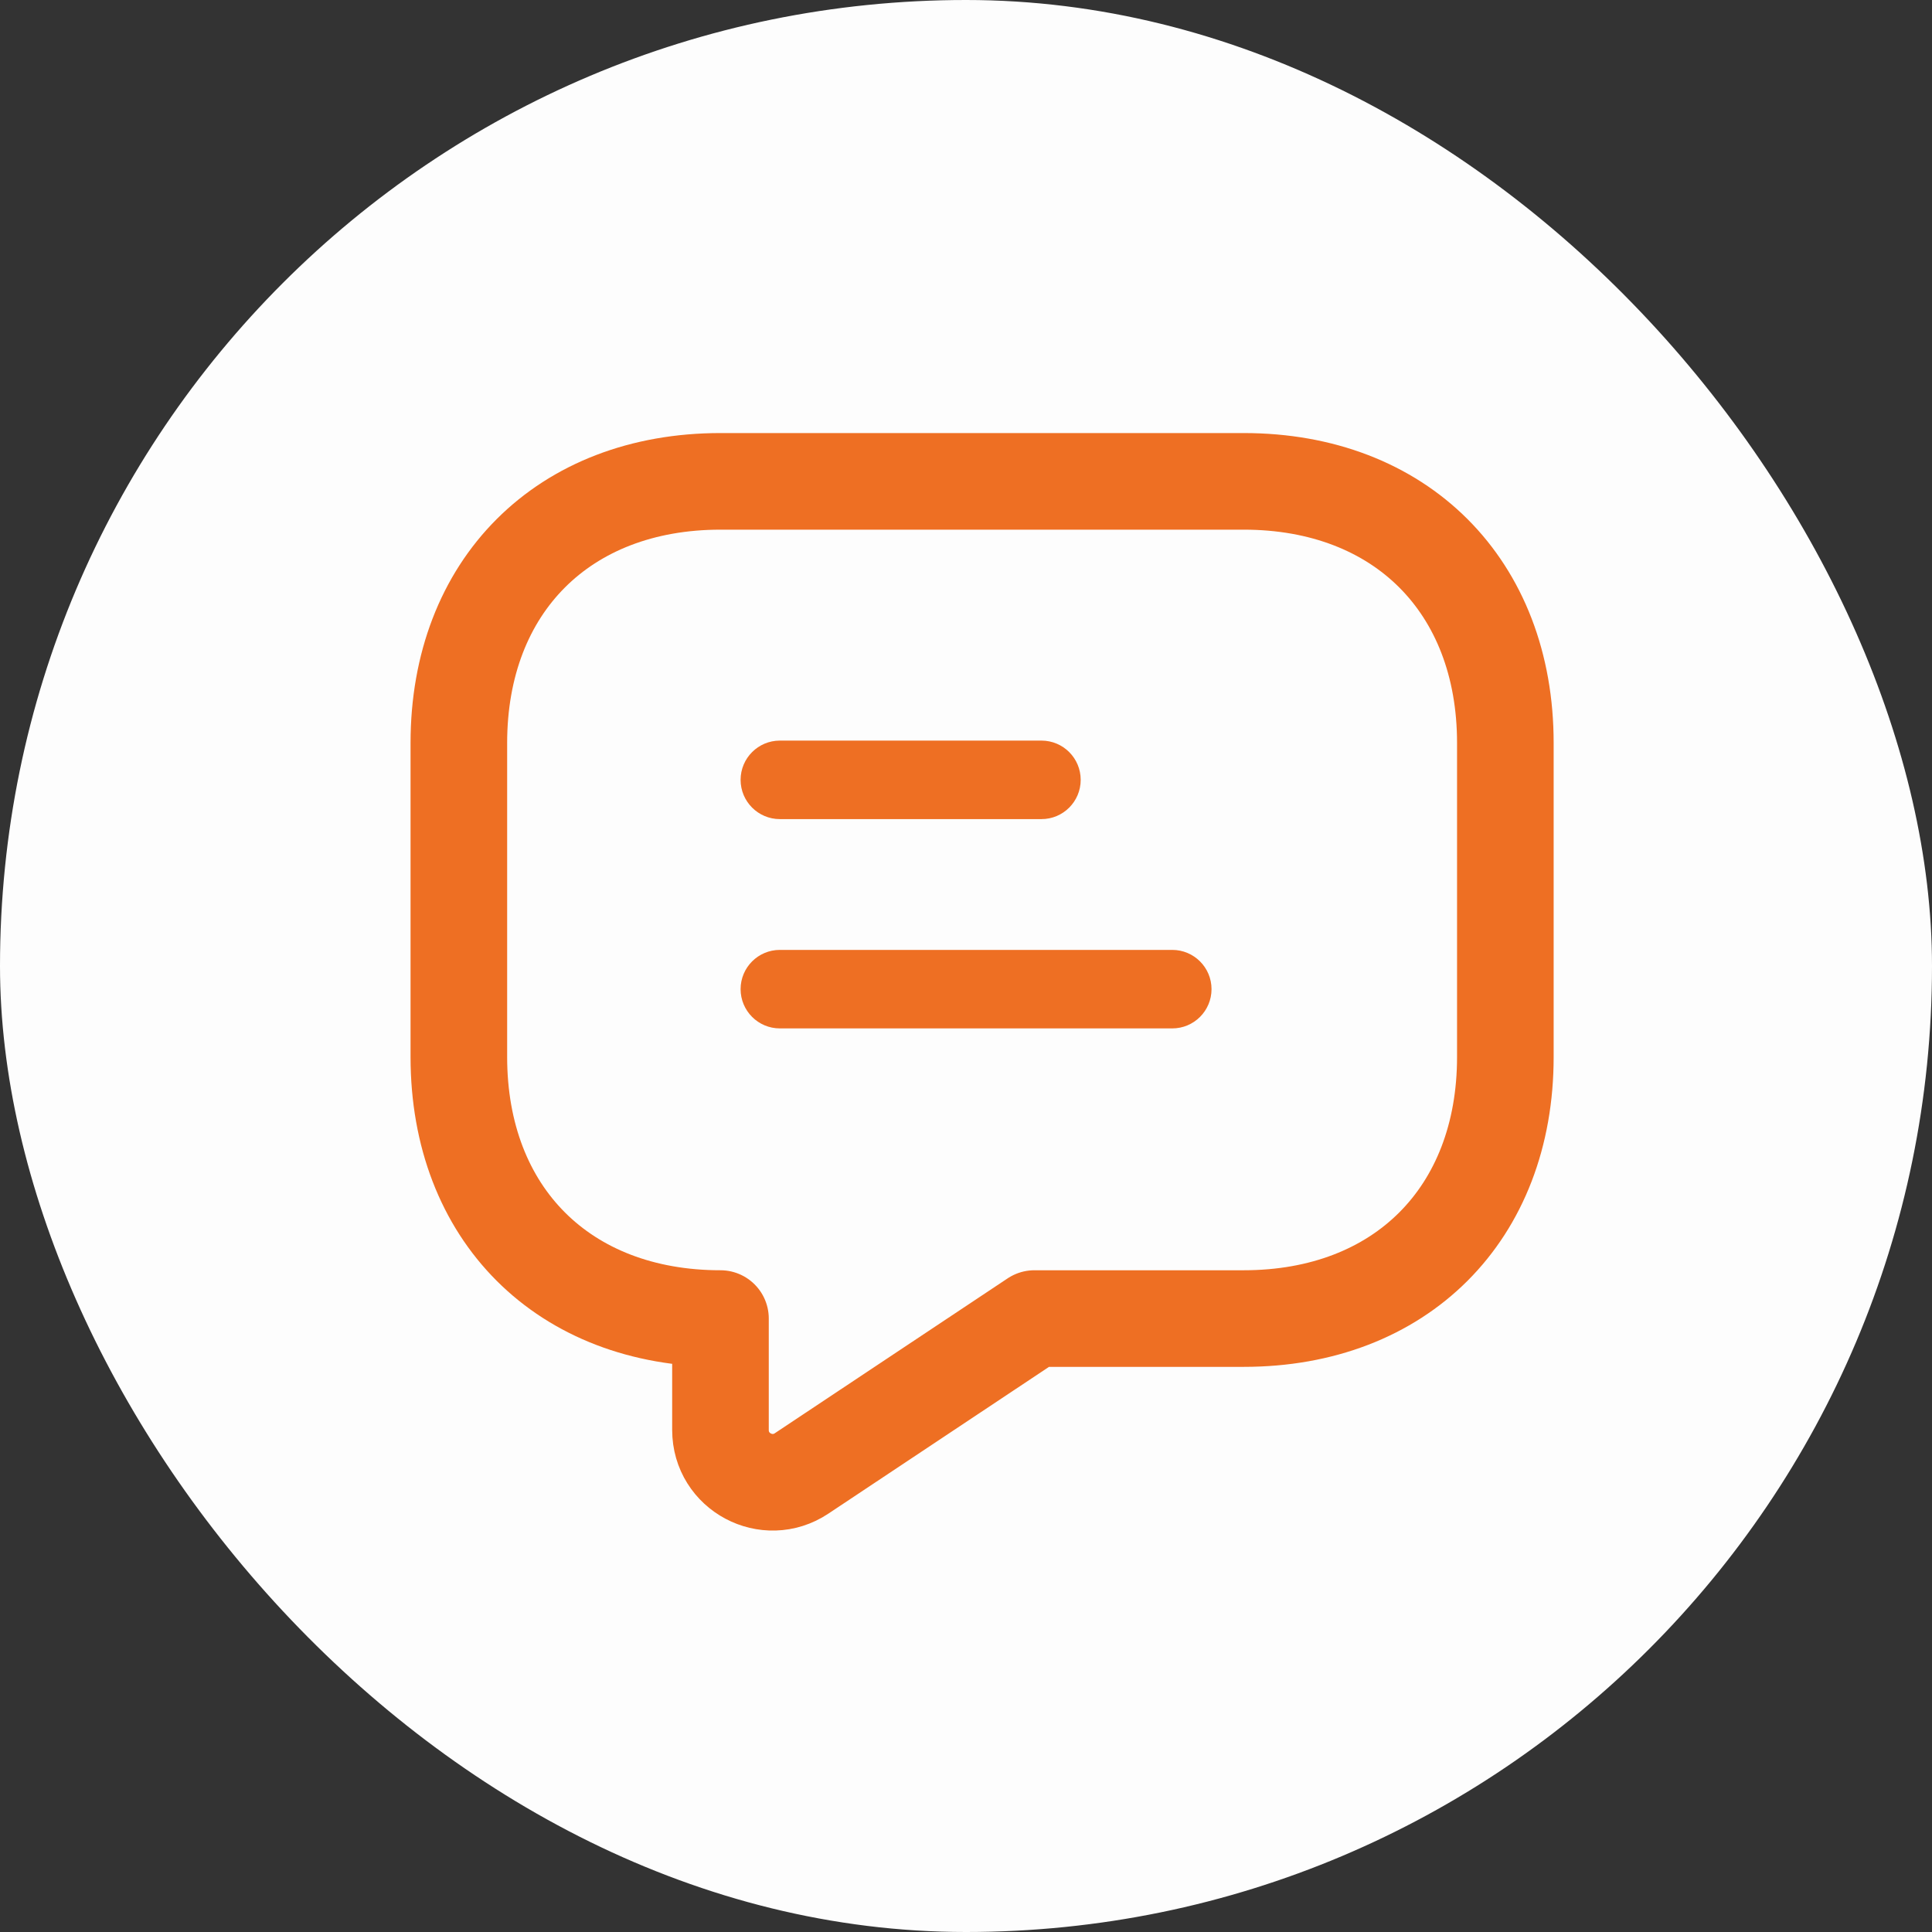
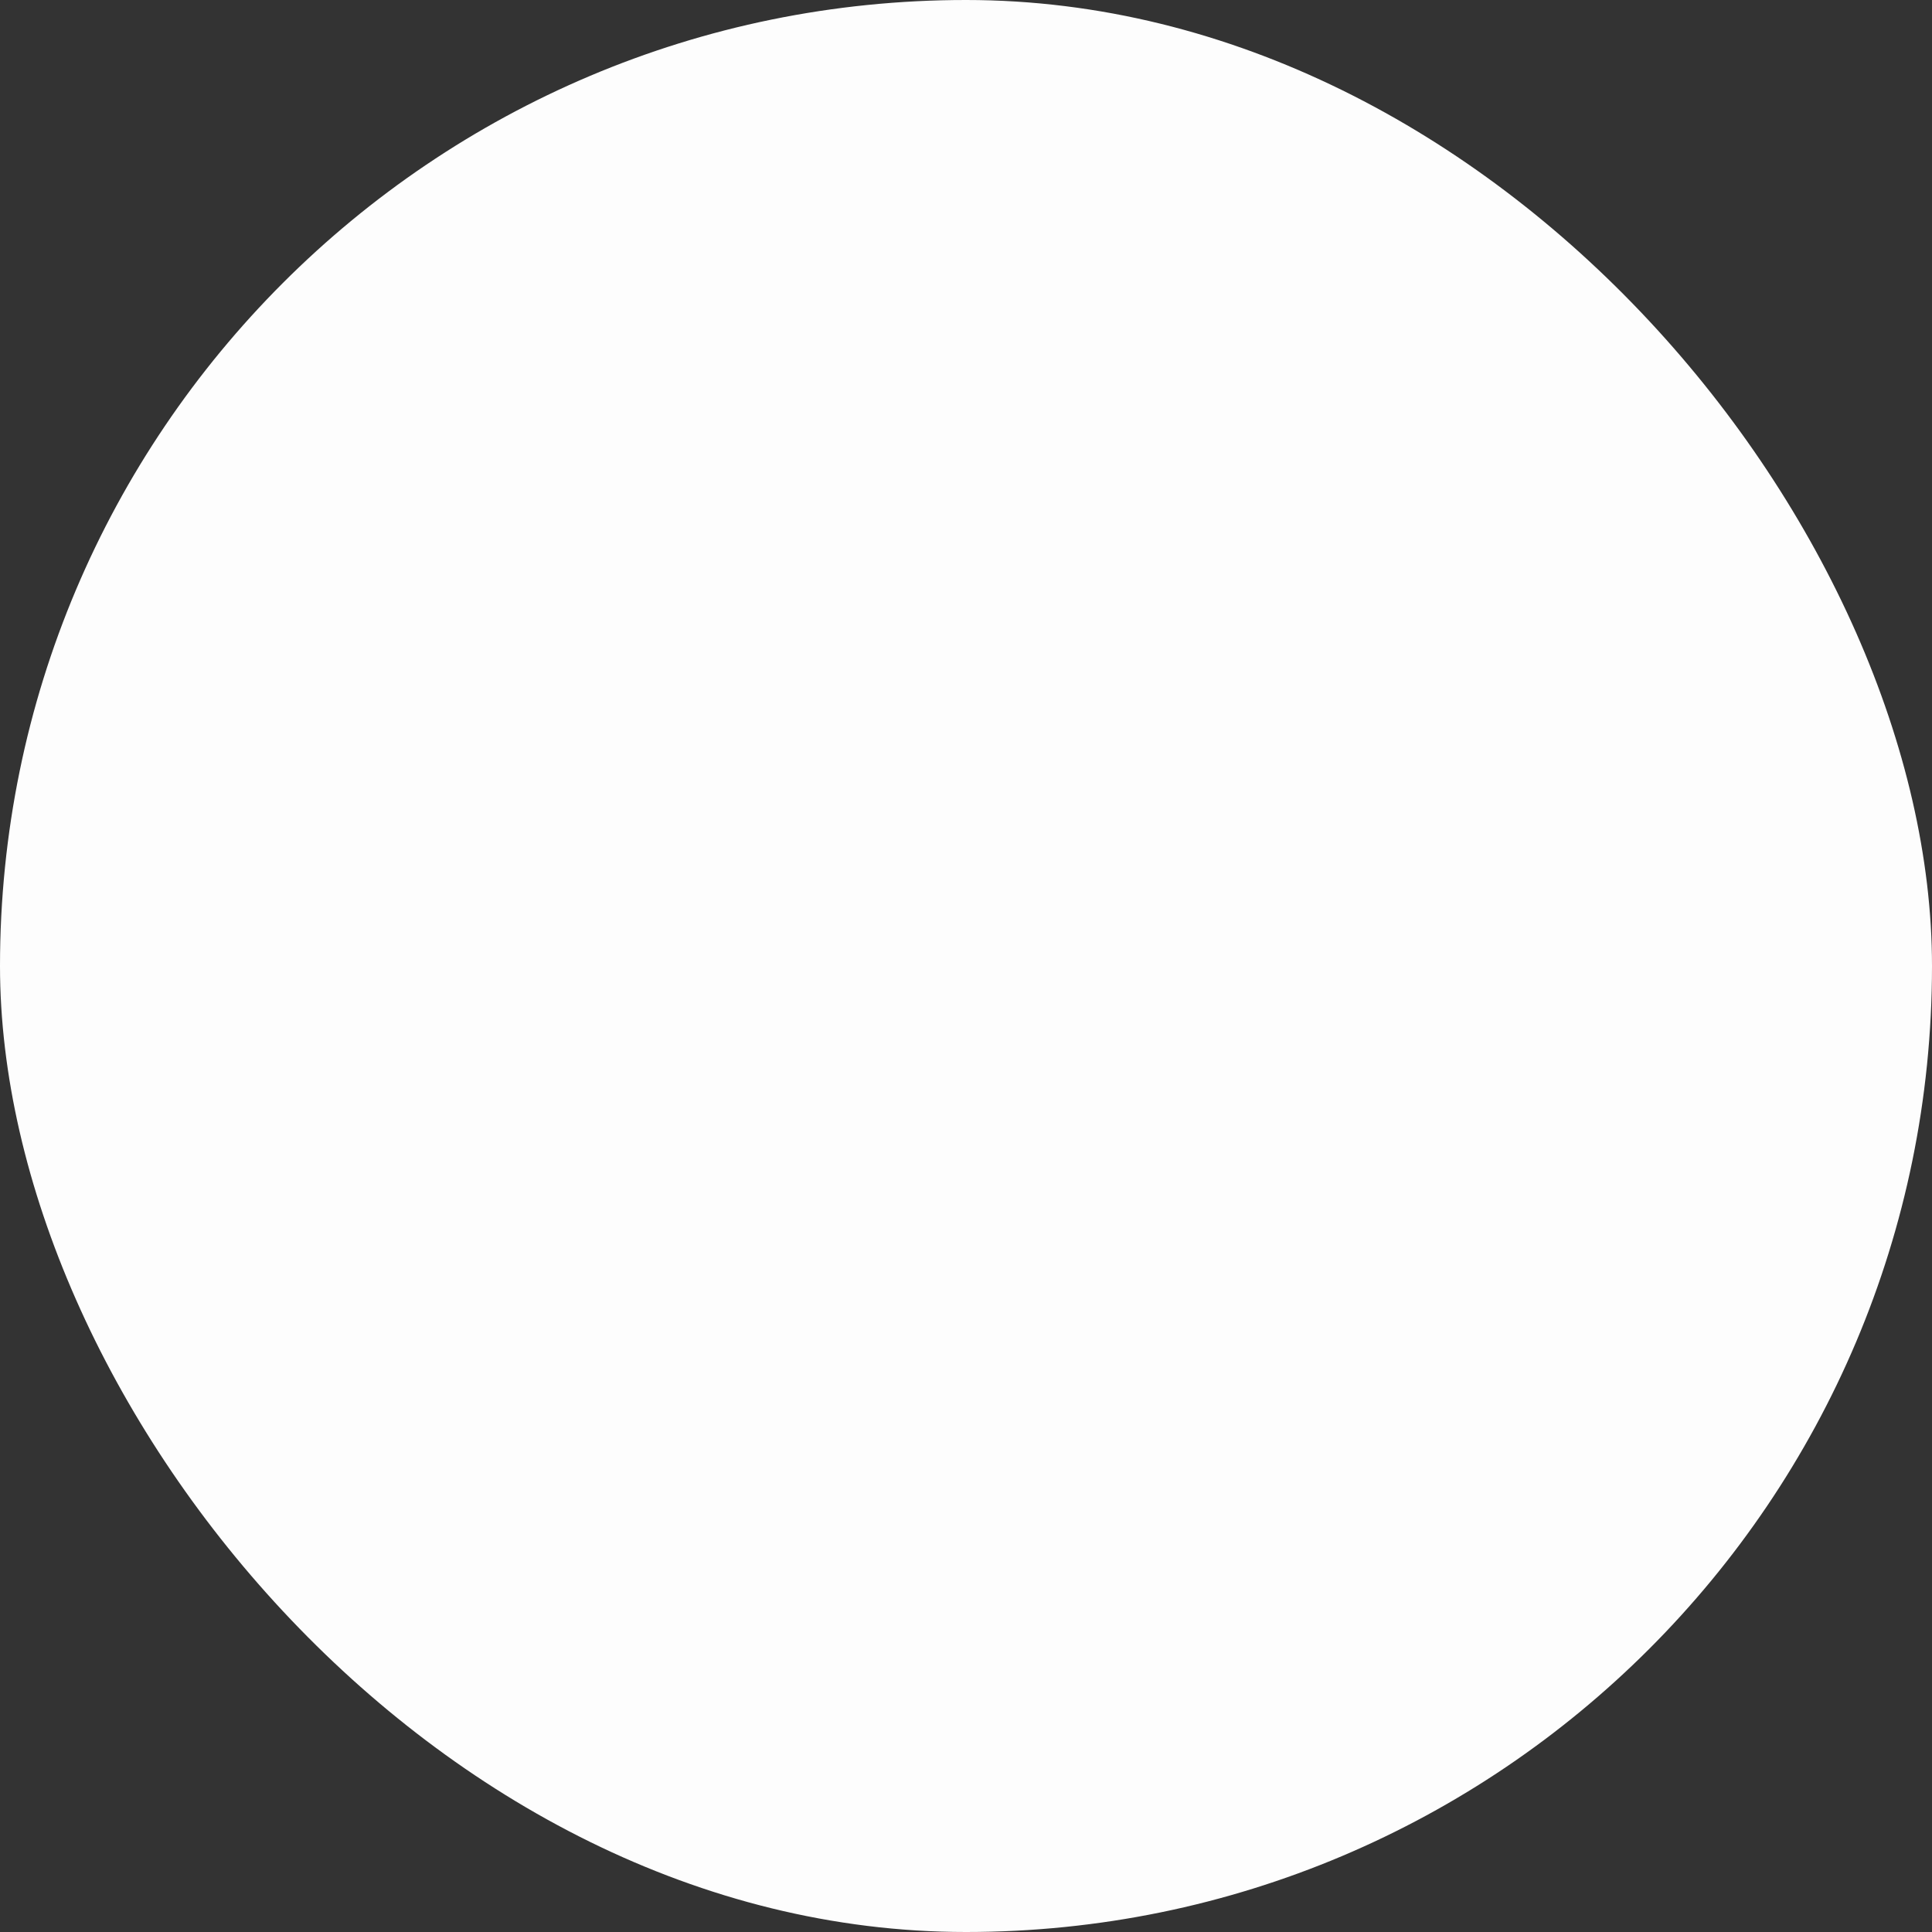
<svg xmlns="http://www.w3.org/2000/svg" width="60" height="60" viewBox="0 0 60 60" fill="none">
  <rect x="0" y="0" width="60" height="60" fill="#333333" stroke="none" />
  <rect width="60" height="60" rx="30" fill="#FDFDFD" />
-   <path d="M38.625 40.949H32.125L24.894 45.759C23.821 46.474 22.375 45.71 22.375 44.41V40.949C17.5 40.949 14.25 37.699 14.25 32.824V23.074C14.25 18.199 17.5 14.949 22.375 14.949H38.625C43.5 14.949 46.75 18.199 46.75 23.074V32.824C46.75 37.699 43.5 40.949 38.625 40.949Z" stroke="#EE6F23" stroke-width="3" stroke-miterlimit="10" stroke-linecap="round" stroke-linejoin="round" />
-   <path d="M24.219 25.438H32.344C33.017 25.438 33.562 24.892 33.562 24.219C33.562 23.546 33.017 23 32.344 23H24.219C23.546 23 23 23.546 23 24.219C23 24.892 23.546 25.438 24.219 25.438Z" fill="#EE6F23" />
-   <path d="M36.406 29.5H24.219C23.546 29.5 23 30.046 23 30.719C23 31.392 23.546 31.938 24.219 31.938H36.406C37.079 31.938 37.625 31.392 37.625 30.719C37.625 30.046 37.079 29.5 36.406 29.5Z" fill="#EE6F23" />
</svg>